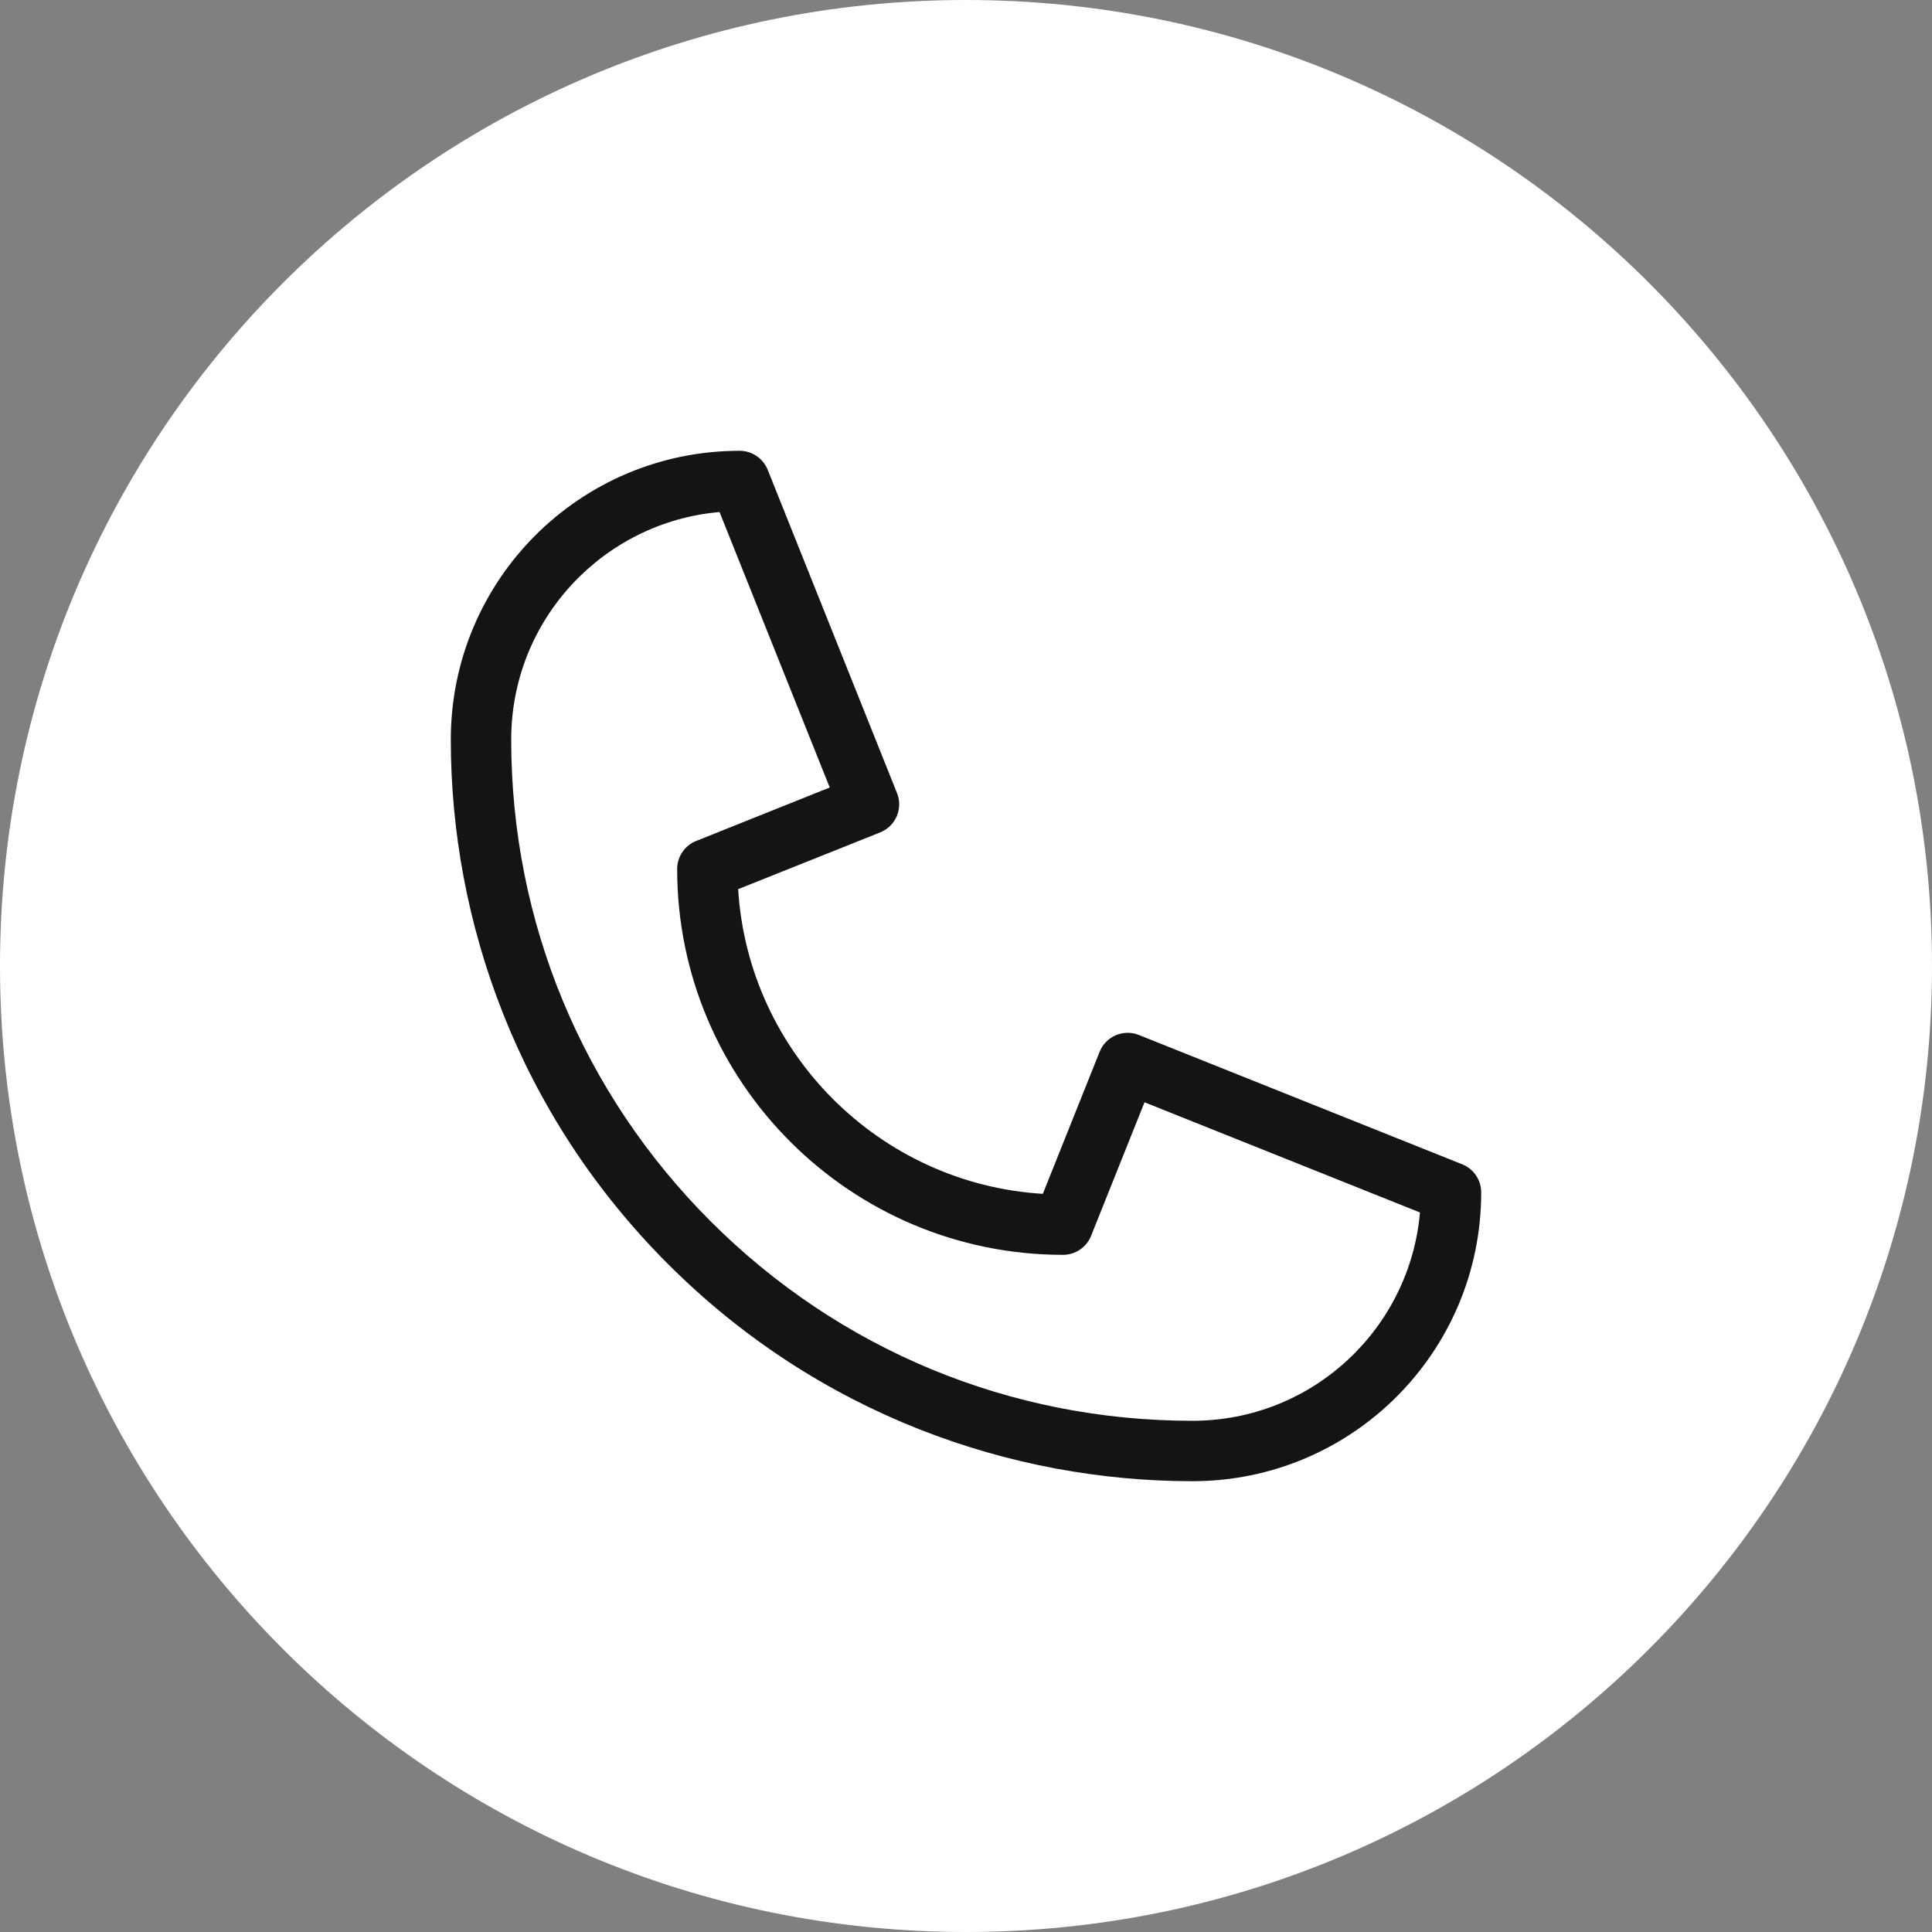
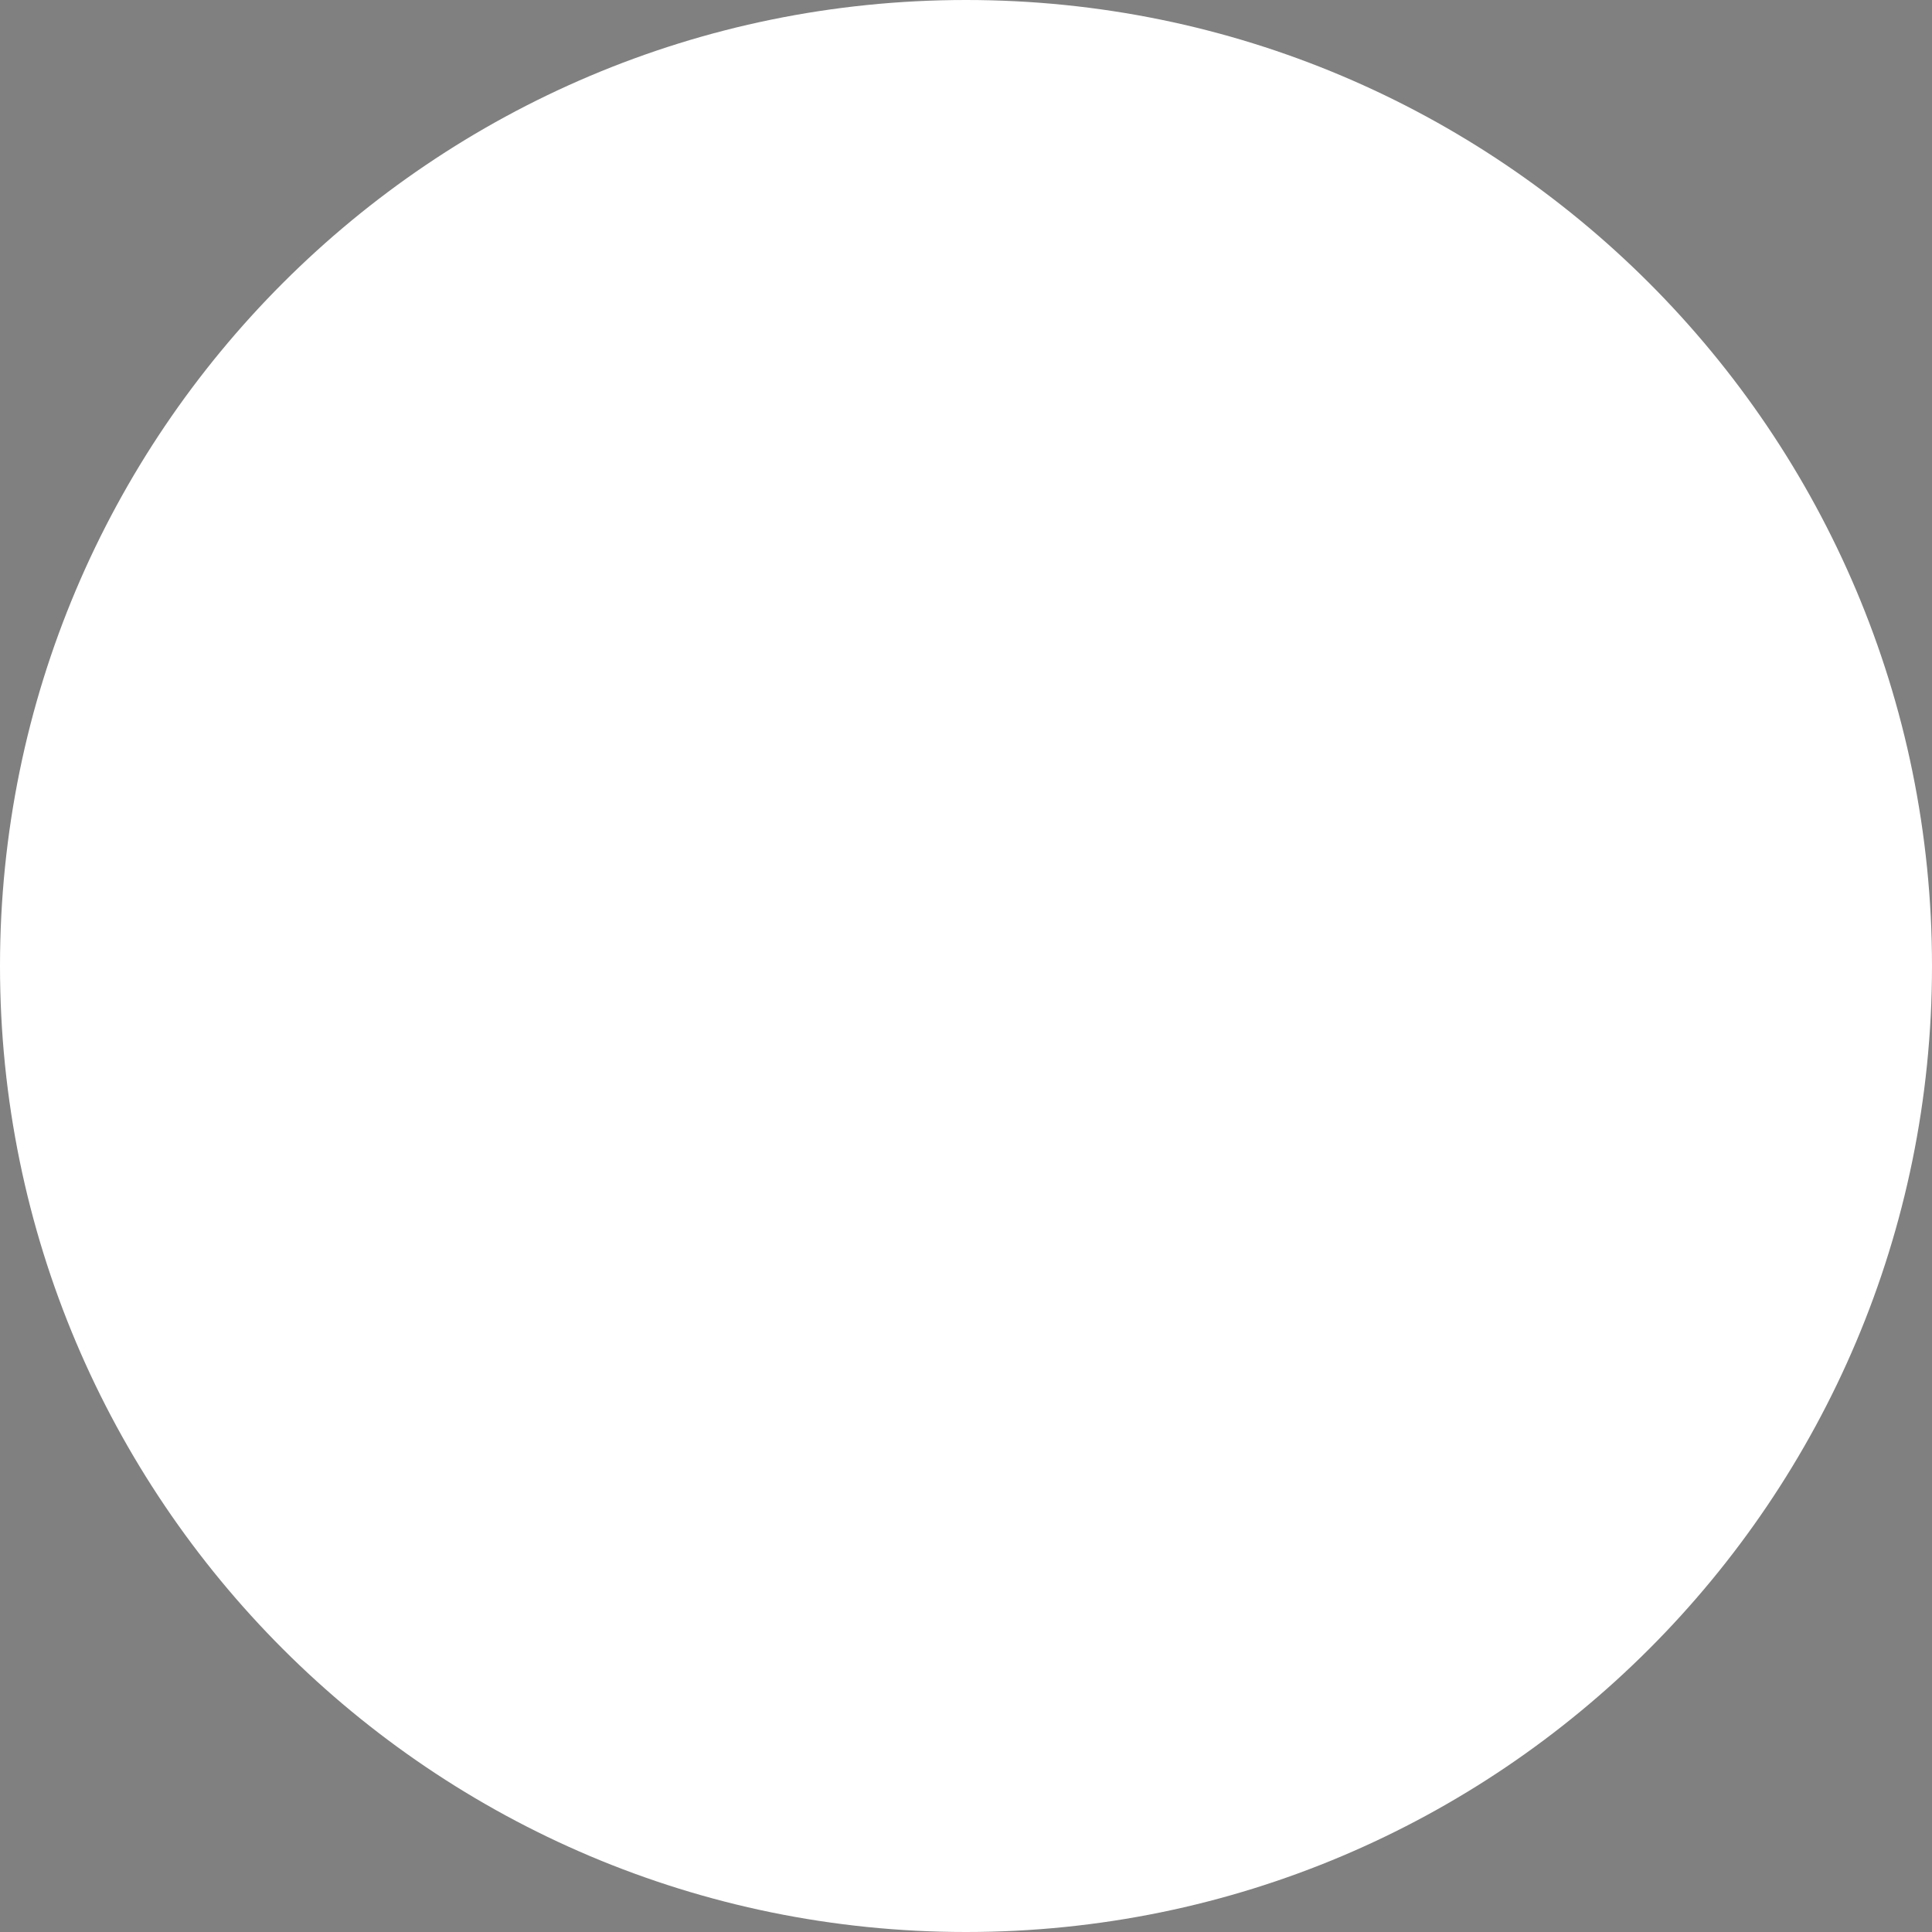
<svg xmlns="http://www.w3.org/2000/svg" width="30" height="30" viewBox="0 0 30 30" fill="none">
  <rect x="0" y="0" width="30" height="30" fill="#808080" stroke="none" />
  <path d="M15 30C23.284 30 30 23.284 30 15C30 6.716 23.284 0 15 0C6.716 0 0 6.716 0 15C0 23.284 6.716 30 15 30Z" fill="white" />
-   <path d="M18.515 23C15.71 23 12.714 21.969 10.373 19.628C8.034 17.289 7 14.296 7 11.485C7 9.008 9.004 7 11.485 7C11.677 7 11.849 7.117 11.921 7.295L13.929 12.316C14.025 12.556 13.908 12.829 13.668 12.925L11.462 13.807C11.618 16.345 13.655 18.383 16.193 18.538L17.075 16.332C17.171 16.092 17.444 15.975 17.684 16.071L22.705 18.079C22.883 18.151 23 18.323 23 18.515C23 20.992 20.996 23 18.515 23V23ZM11.173 7.951C9.378 8.106 7.938 9.612 7.938 11.485C7.938 14.311 9.038 16.967 11.035 18.965C13.033 20.962 15.689 22.062 18.515 22.062C20.388 22.062 21.894 20.623 22.049 18.827L17.772 17.116L16.942 19.191C16.87 19.369 16.698 19.485 16.506 19.485C13.202 19.485 10.515 16.798 10.515 13.494C10.515 13.303 10.631 13.13 10.809 13.059L12.884 12.228L11.173 7.951Z" fill="#141414" />
</svg>